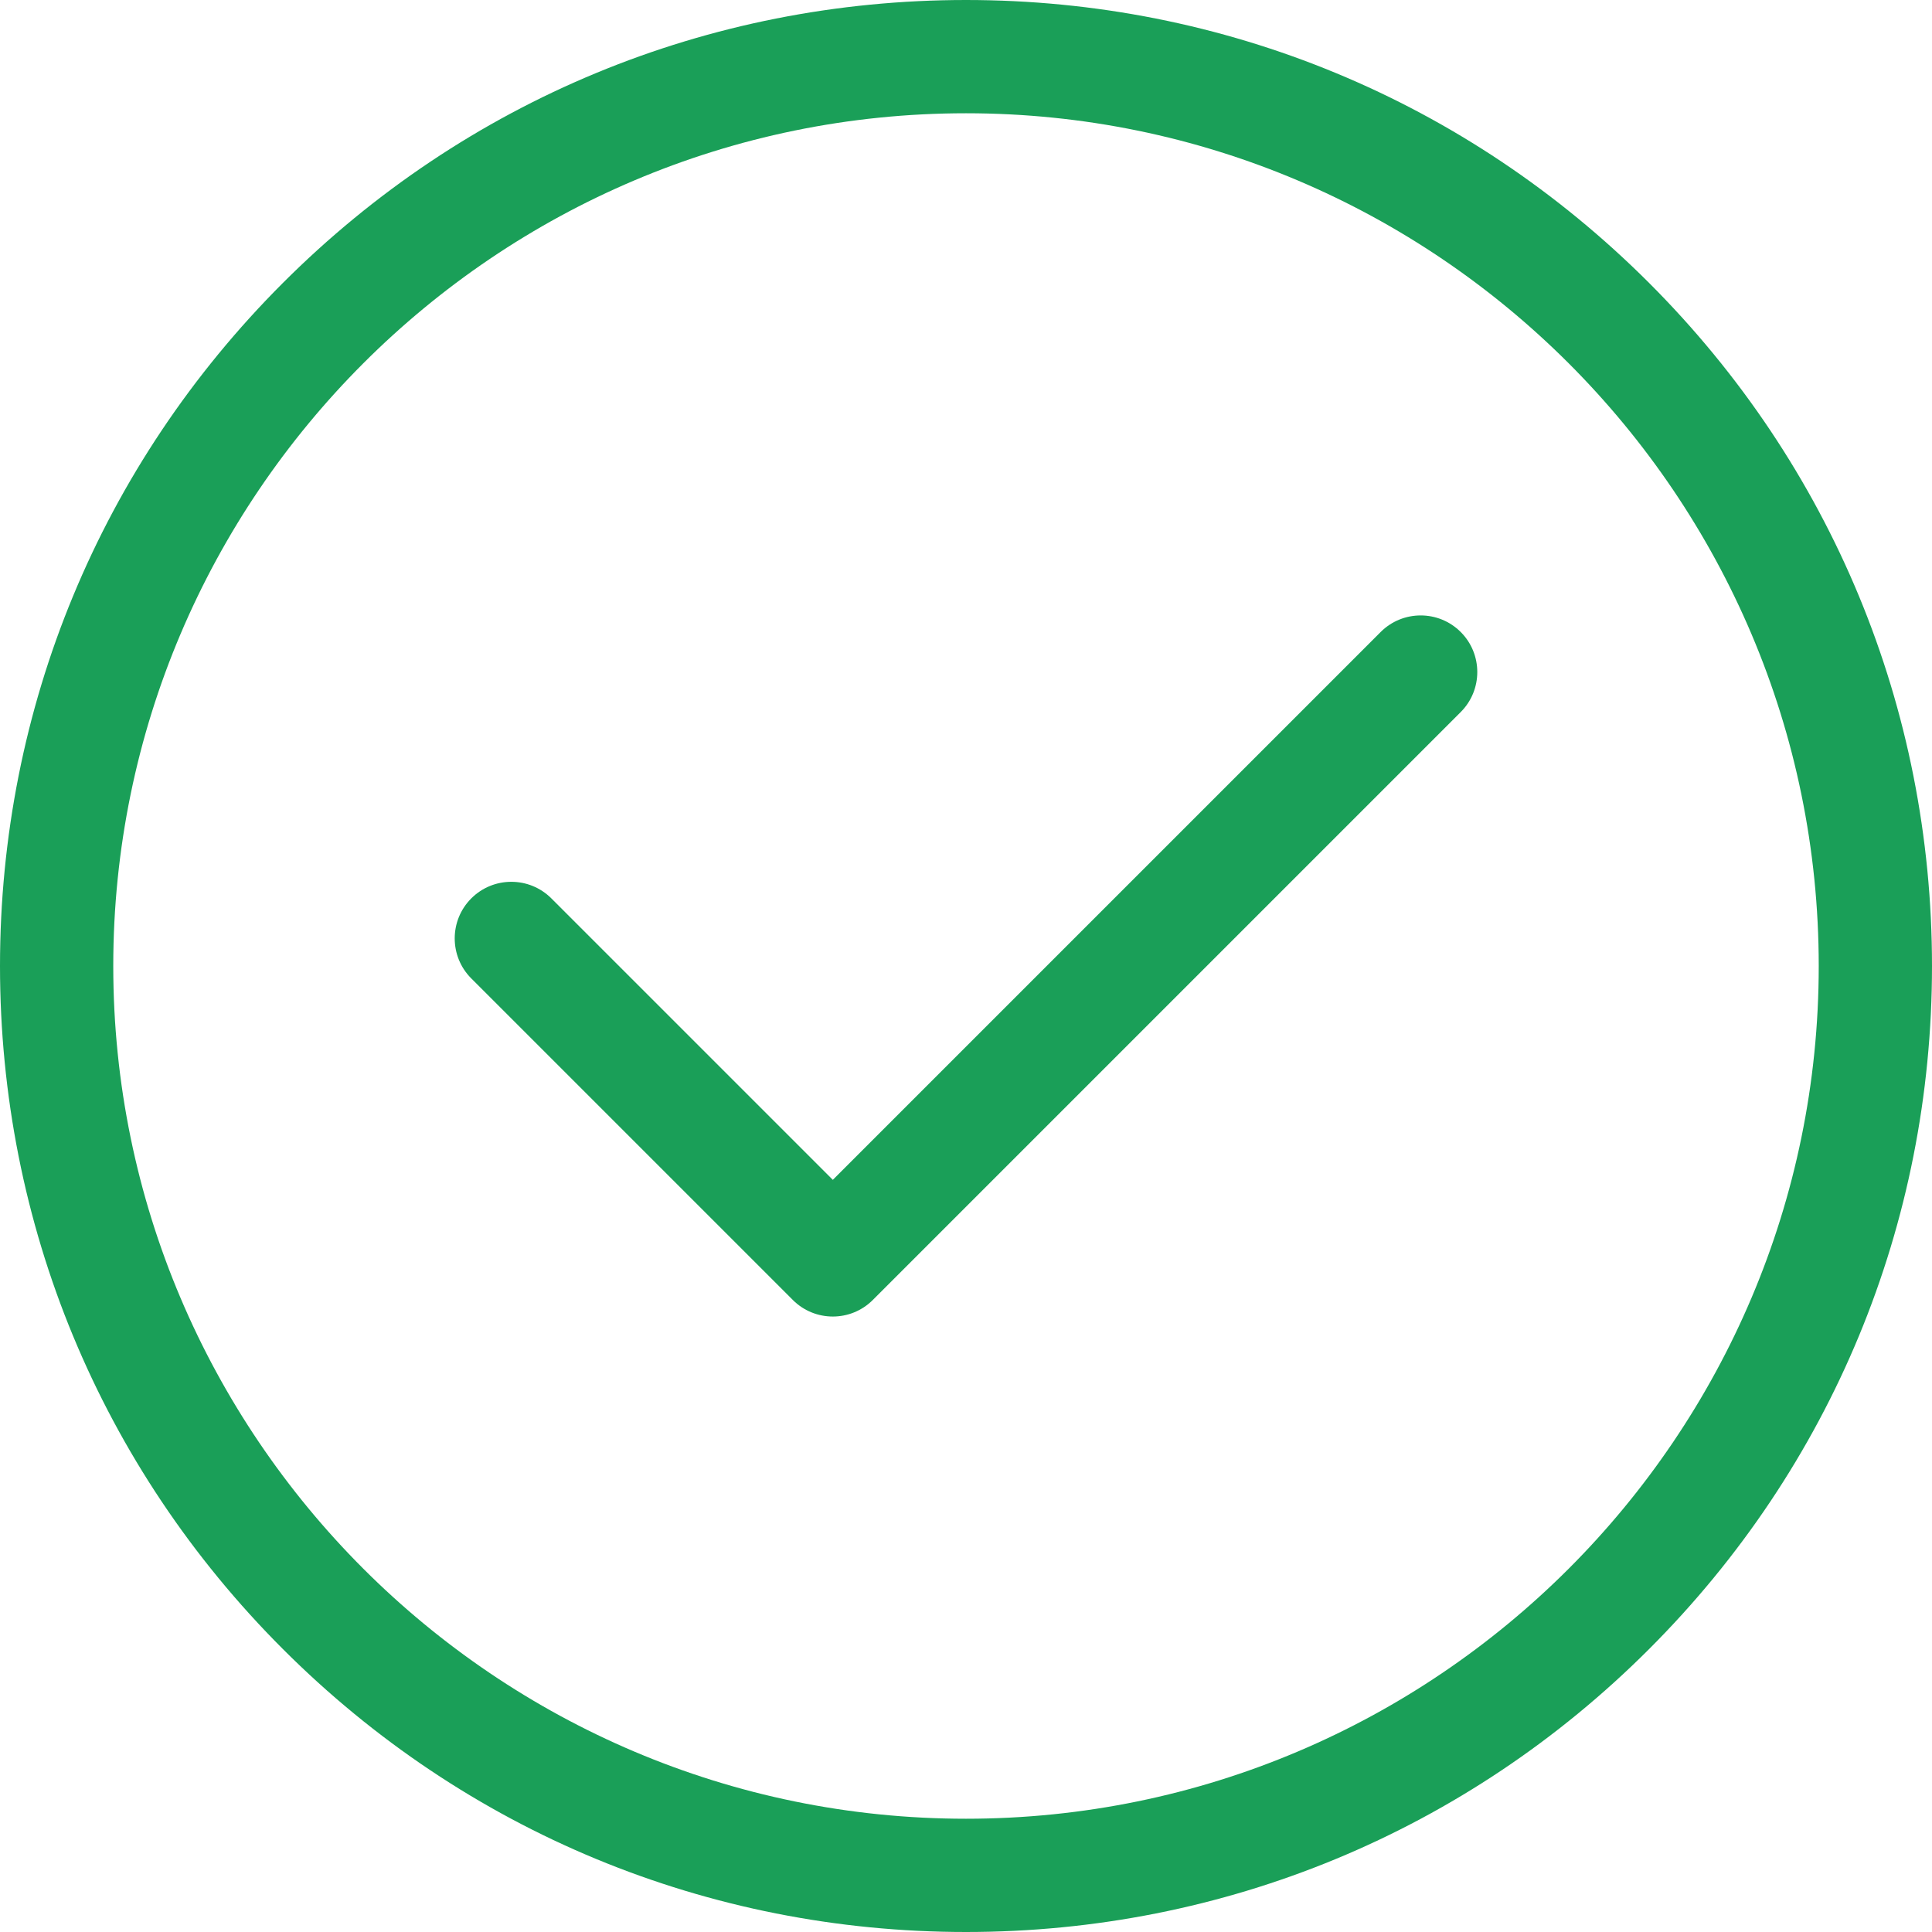
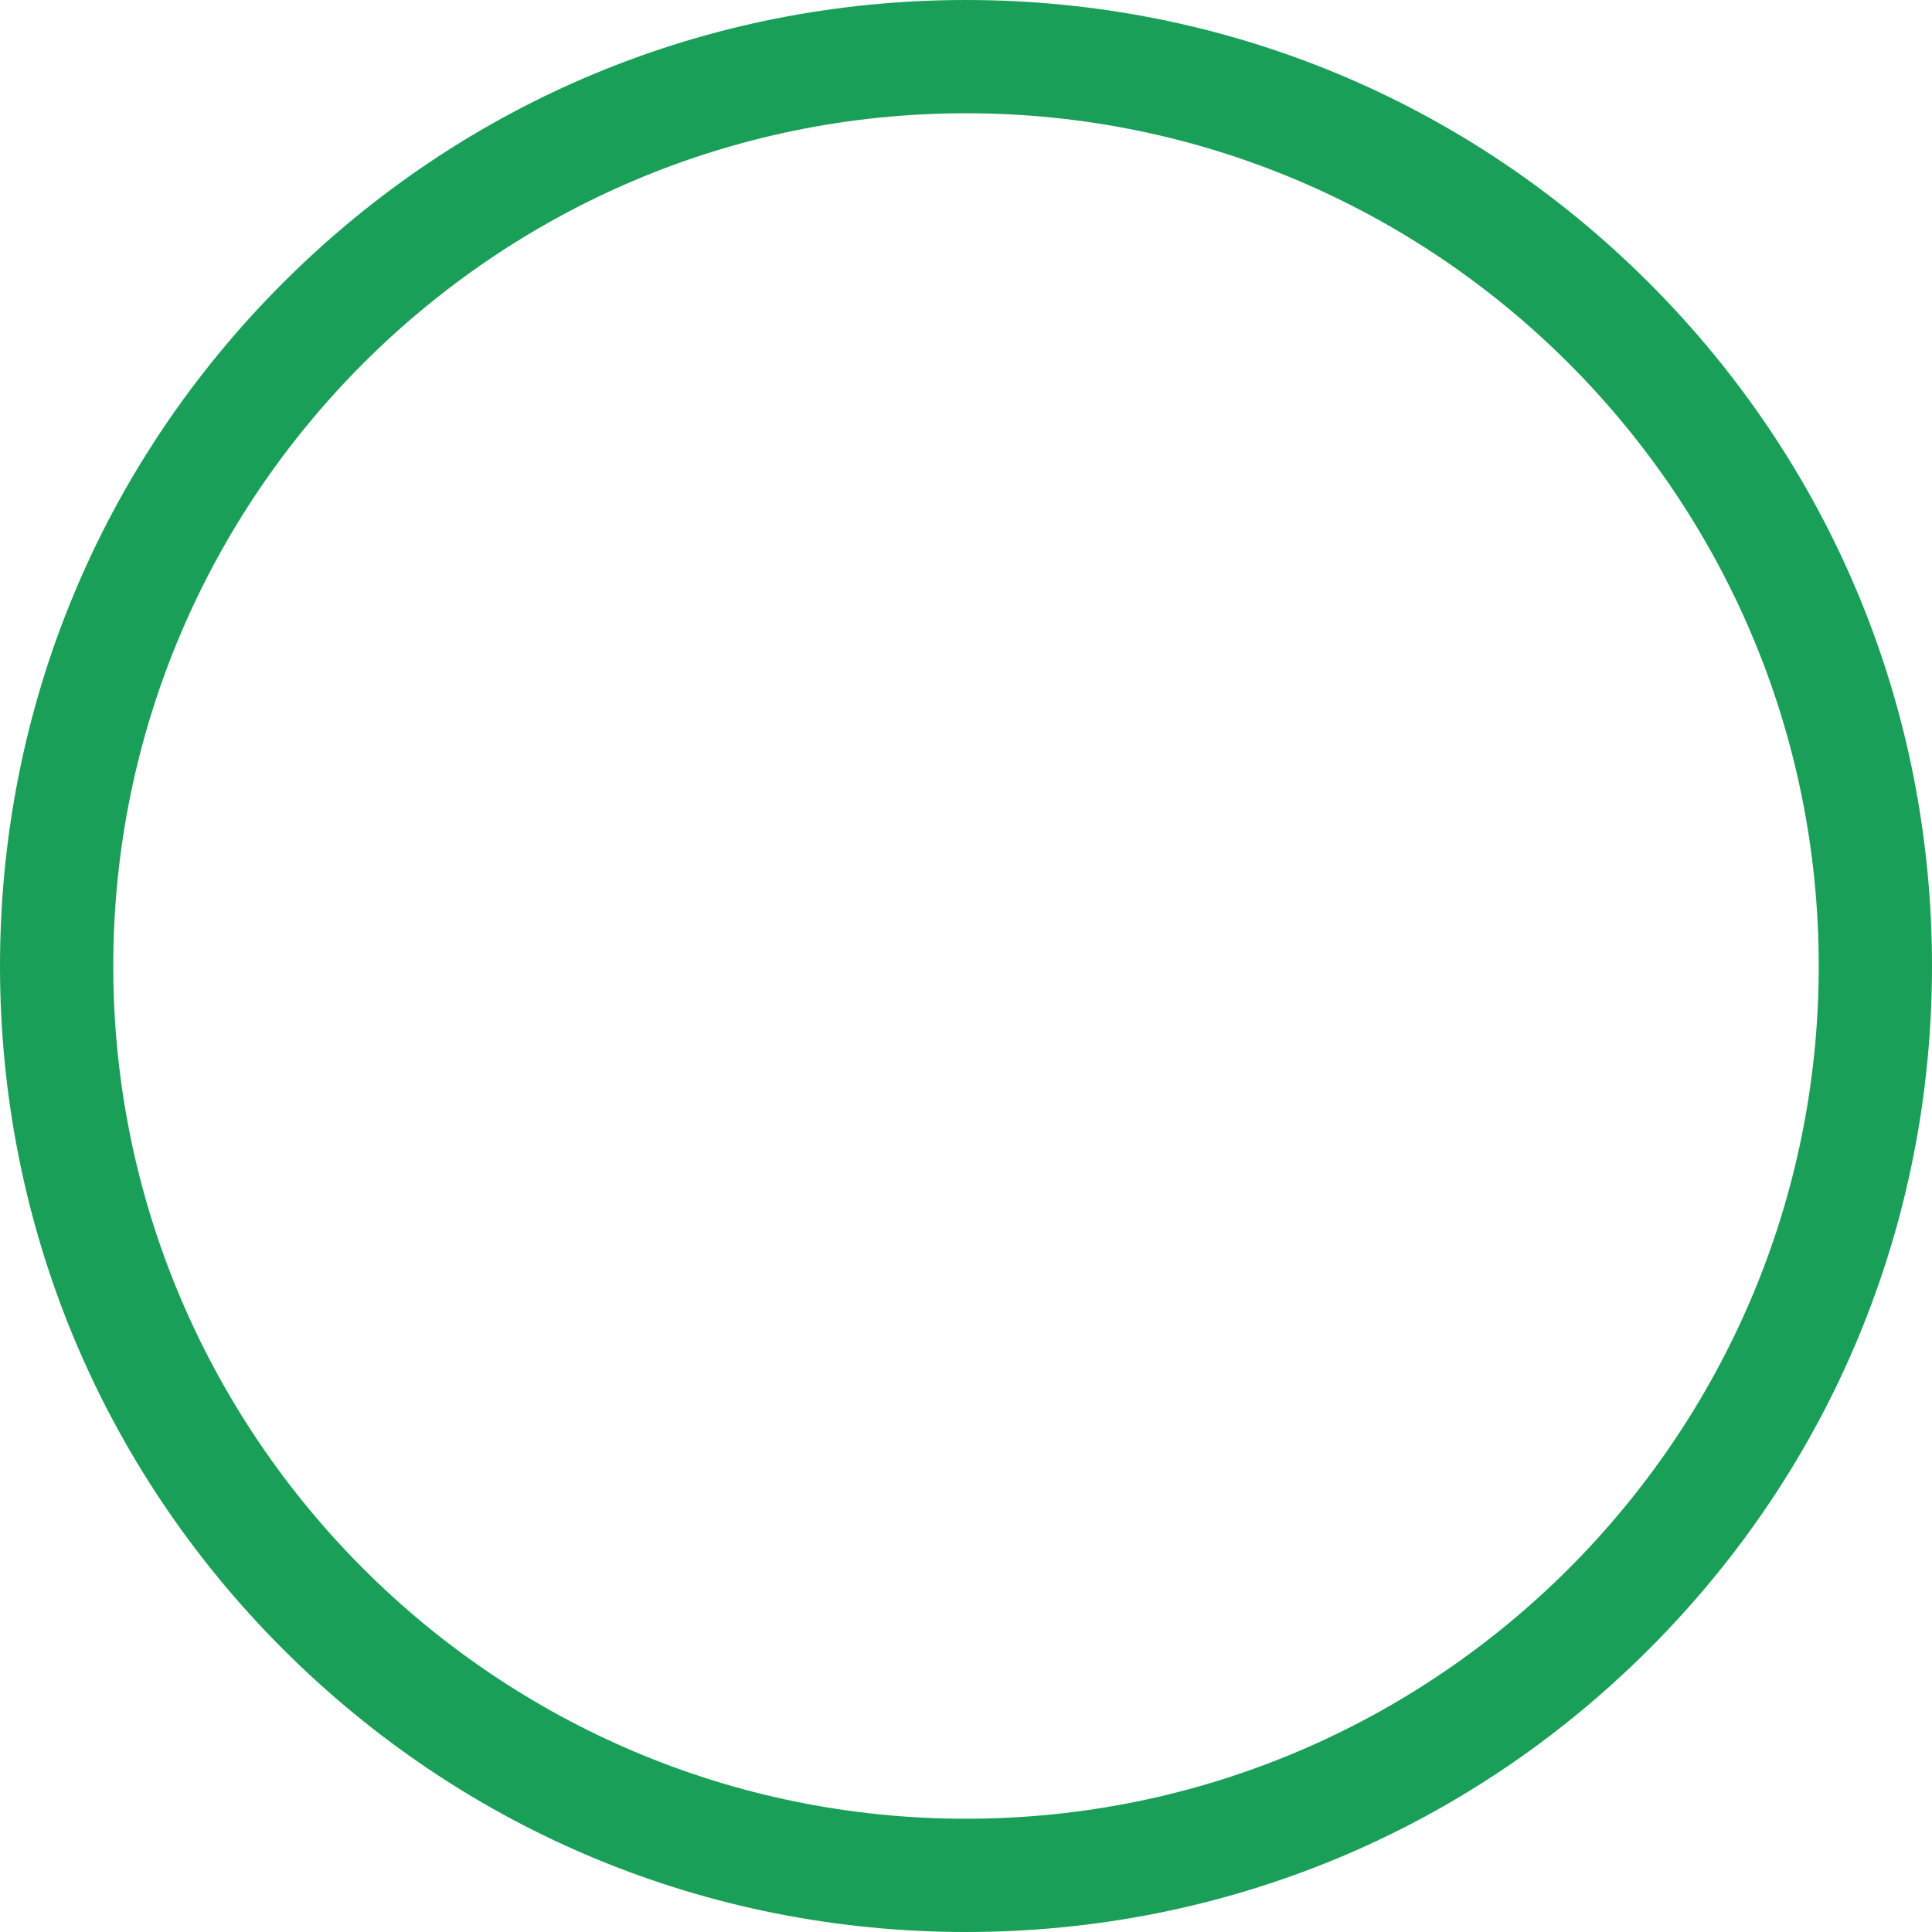
<svg xmlns="http://www.w3.org/2000/svg" width="16" height="16" viewBox="0 0 16 16" fill="none">
-   <path d="M12.097 5.234C11.914 5.051 11.617 5.051 11.434 5.234L6.897 9.771L4.566 7.44C4.383 7.257 4.086 7.257 3.903 7.44C3.72 7.623 3.72 7.92 3.903 8.103L6.566 10.766C6.657 10.857 6.777 10.903 6.897 10.903C7.017 10.903 7.137 10.857 7.228 10.766L12.097 5.897C12.28 5.714 12.28 5.417 12.097 5.234Z" fill="#1A9F58" />
  <path d="M13.657 2.343C12.146 0.832 10.137 0 8 0C5.863 0 3.854 0.832 2.343 2.343C0.832 3.854 0 5.863 0 8C0 10.137 0.832 12.146 2.343 13.657C3.854 15.168 5.863 16 8 16C10.137 16 12.146 15.168 13.657 13.657C15.168 12.146 16 10.137 16 8C16 5.863 15.168 3.854 13.657 2.343ZM8 15.062C4.106 15.062 0.938 11.894 0.938 8C0.938 4.106 4.106 0.938 8 0.938C11.894 0.938 15.062 4.106 15.062 8C15.062 11.894 11.894 15.062 8 15.062Z" fill="#1A9F58" />
</svg>